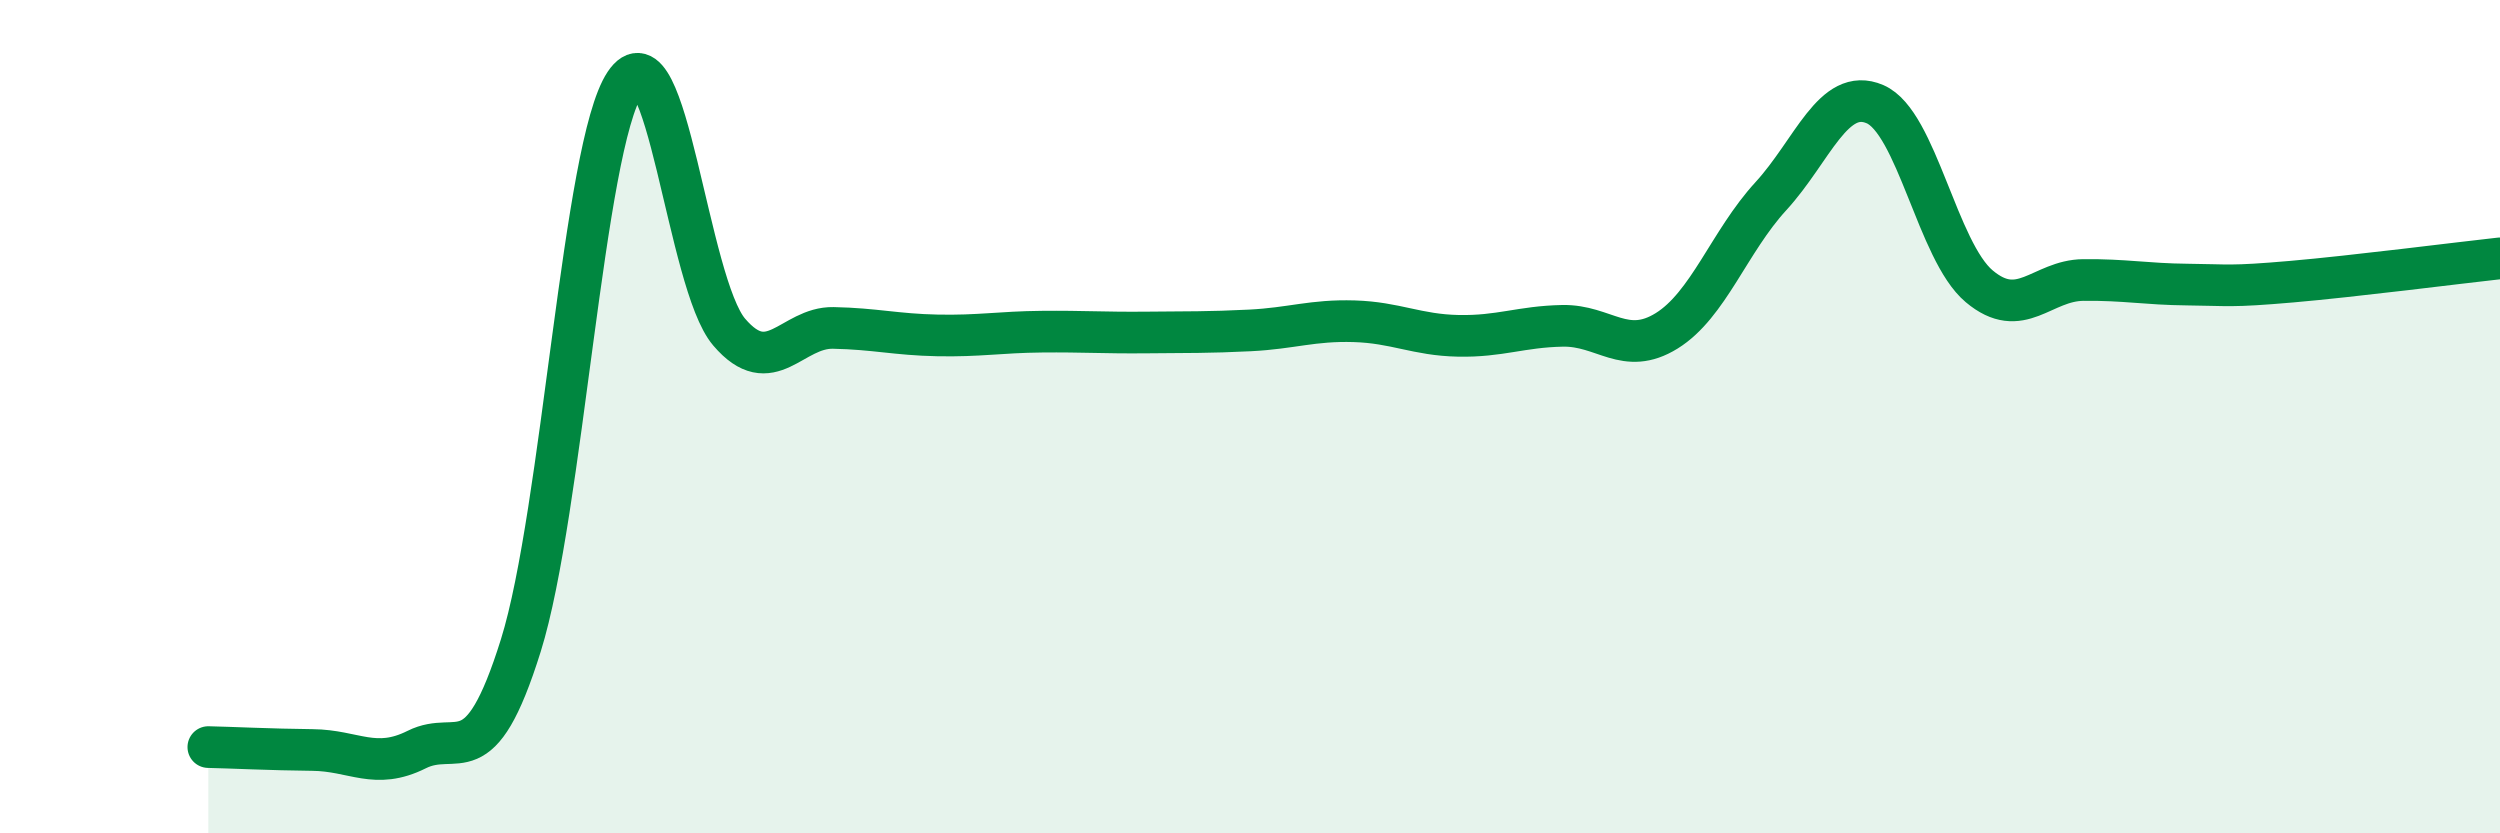
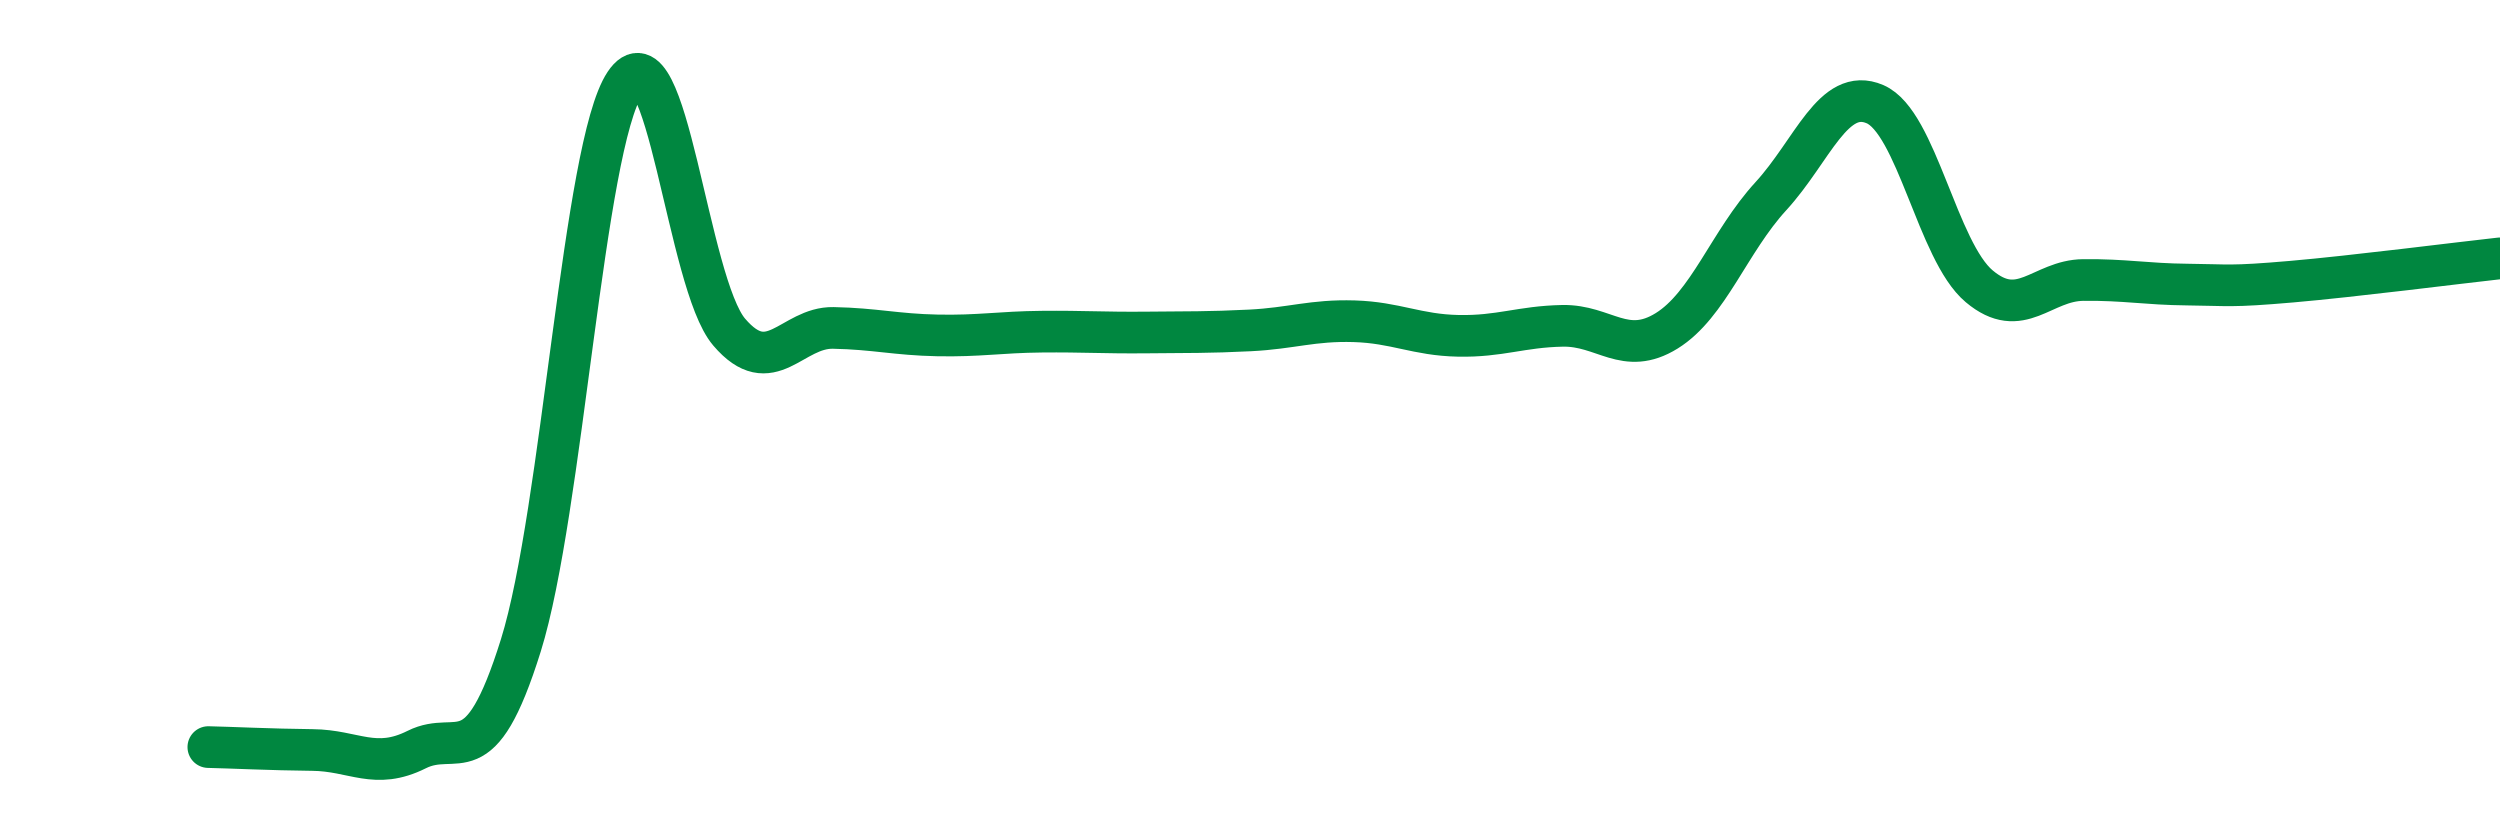
<svg xmlns="http://www.w3.org/2000/svg" width="60" height="20" viewBox="0 0 60 20">
-   <path d="M 5,17.93 C 5.5,17.94 6.5,17.99 7.5,18 C 8.5,18.01 9,18.49 10,17.99 C 11,17.49 11.5,18.69 12.5,15.49 C 13.5,12.29 14,3.5 15,2 C 16,0.5 16.5,6.8 17.5,7.97 C 18.5,9.14 19,7.85 20,7.87 C 21,7.89 21.5,8.03 22.5,8.05 C 23.5,8.07 24,7.97 25,7.96 C 26,7.95 26.5,7.99 27.5,7.98 C 28.5,7.97 29,7.98 30,7.93 C 31,7.88 31.5,7.68 32.5,7.71 C 33.5,7.74 34,8.04 35,8.06 C 36,8.08 36.5,7.84 37.5,7.82 C 38.5,7.8 39,8.56 40,7.94 C 41,7.32 41.5,5.8 42.5,4.71 C 43.5,3.62 44,2.07 45,2.5 C 46,2.93 46.5,6.03 47.5,6.87 C 48.5,7.71 49,6.73 50,6.72 C 51,6.71 51.5,6.82 52.5,6.83 C 53.5,6.84 53.5,6.89 55,6.76 C 56.5,6.63 59,6.31 60,6.2L60 20L5 20Z" fill="#008740" opacity="0.1" stroke-linecap="round" stroke-linejoin="round" />
  <path d="M 5,17.93 C 5.5,17.94 6.5,17.99 7.5,18 C 8.5,18.01 9,18.49 10,17.99 C 11,17.49 11.5,18.69 12.5,15.49 C 13.5,12.29 14,3.5 15,2 C 16,0.5 16.5,6.8 17.5,7.97 C 18.5,9.14 19,7.85 20,7.87 C 21,7.89 21.5,8.03 22.5,8.05 C 23.5,8.07 24,7.97 25,7.96 C 26,7.95 26.5,7.99 27.5,7.98 C 28.5,7.97 29,7.98 30,7.93 C 31,7.88 31.5,7.68 32.5,7.71 C 33.5,7.74 34,8.04 35,8.06 C 36,8.08 36.5,7.84 37.5,7.82 C 38.5,7.8 39,8.56 40,7.94 C 41,7.32 41.5,5.8 42.5,4.71 C 43.5,3.62 44,2.07 45,2.5 C 46,2.93 46.5,6.03 47.5,6.87 C 48.5,7.71 49,6.73 50,6.72 C 51,6.71 51.5,6.82 52.5,6.83 C 53.5,6.84 53.5,6.89 55,6.76 C 56.5,6.63 59,6.31 60,6.2" stroke="#008740" stroke-width="1" fill="none" stroke-linecap="round" stroke-linejoin="round" />
</svg>